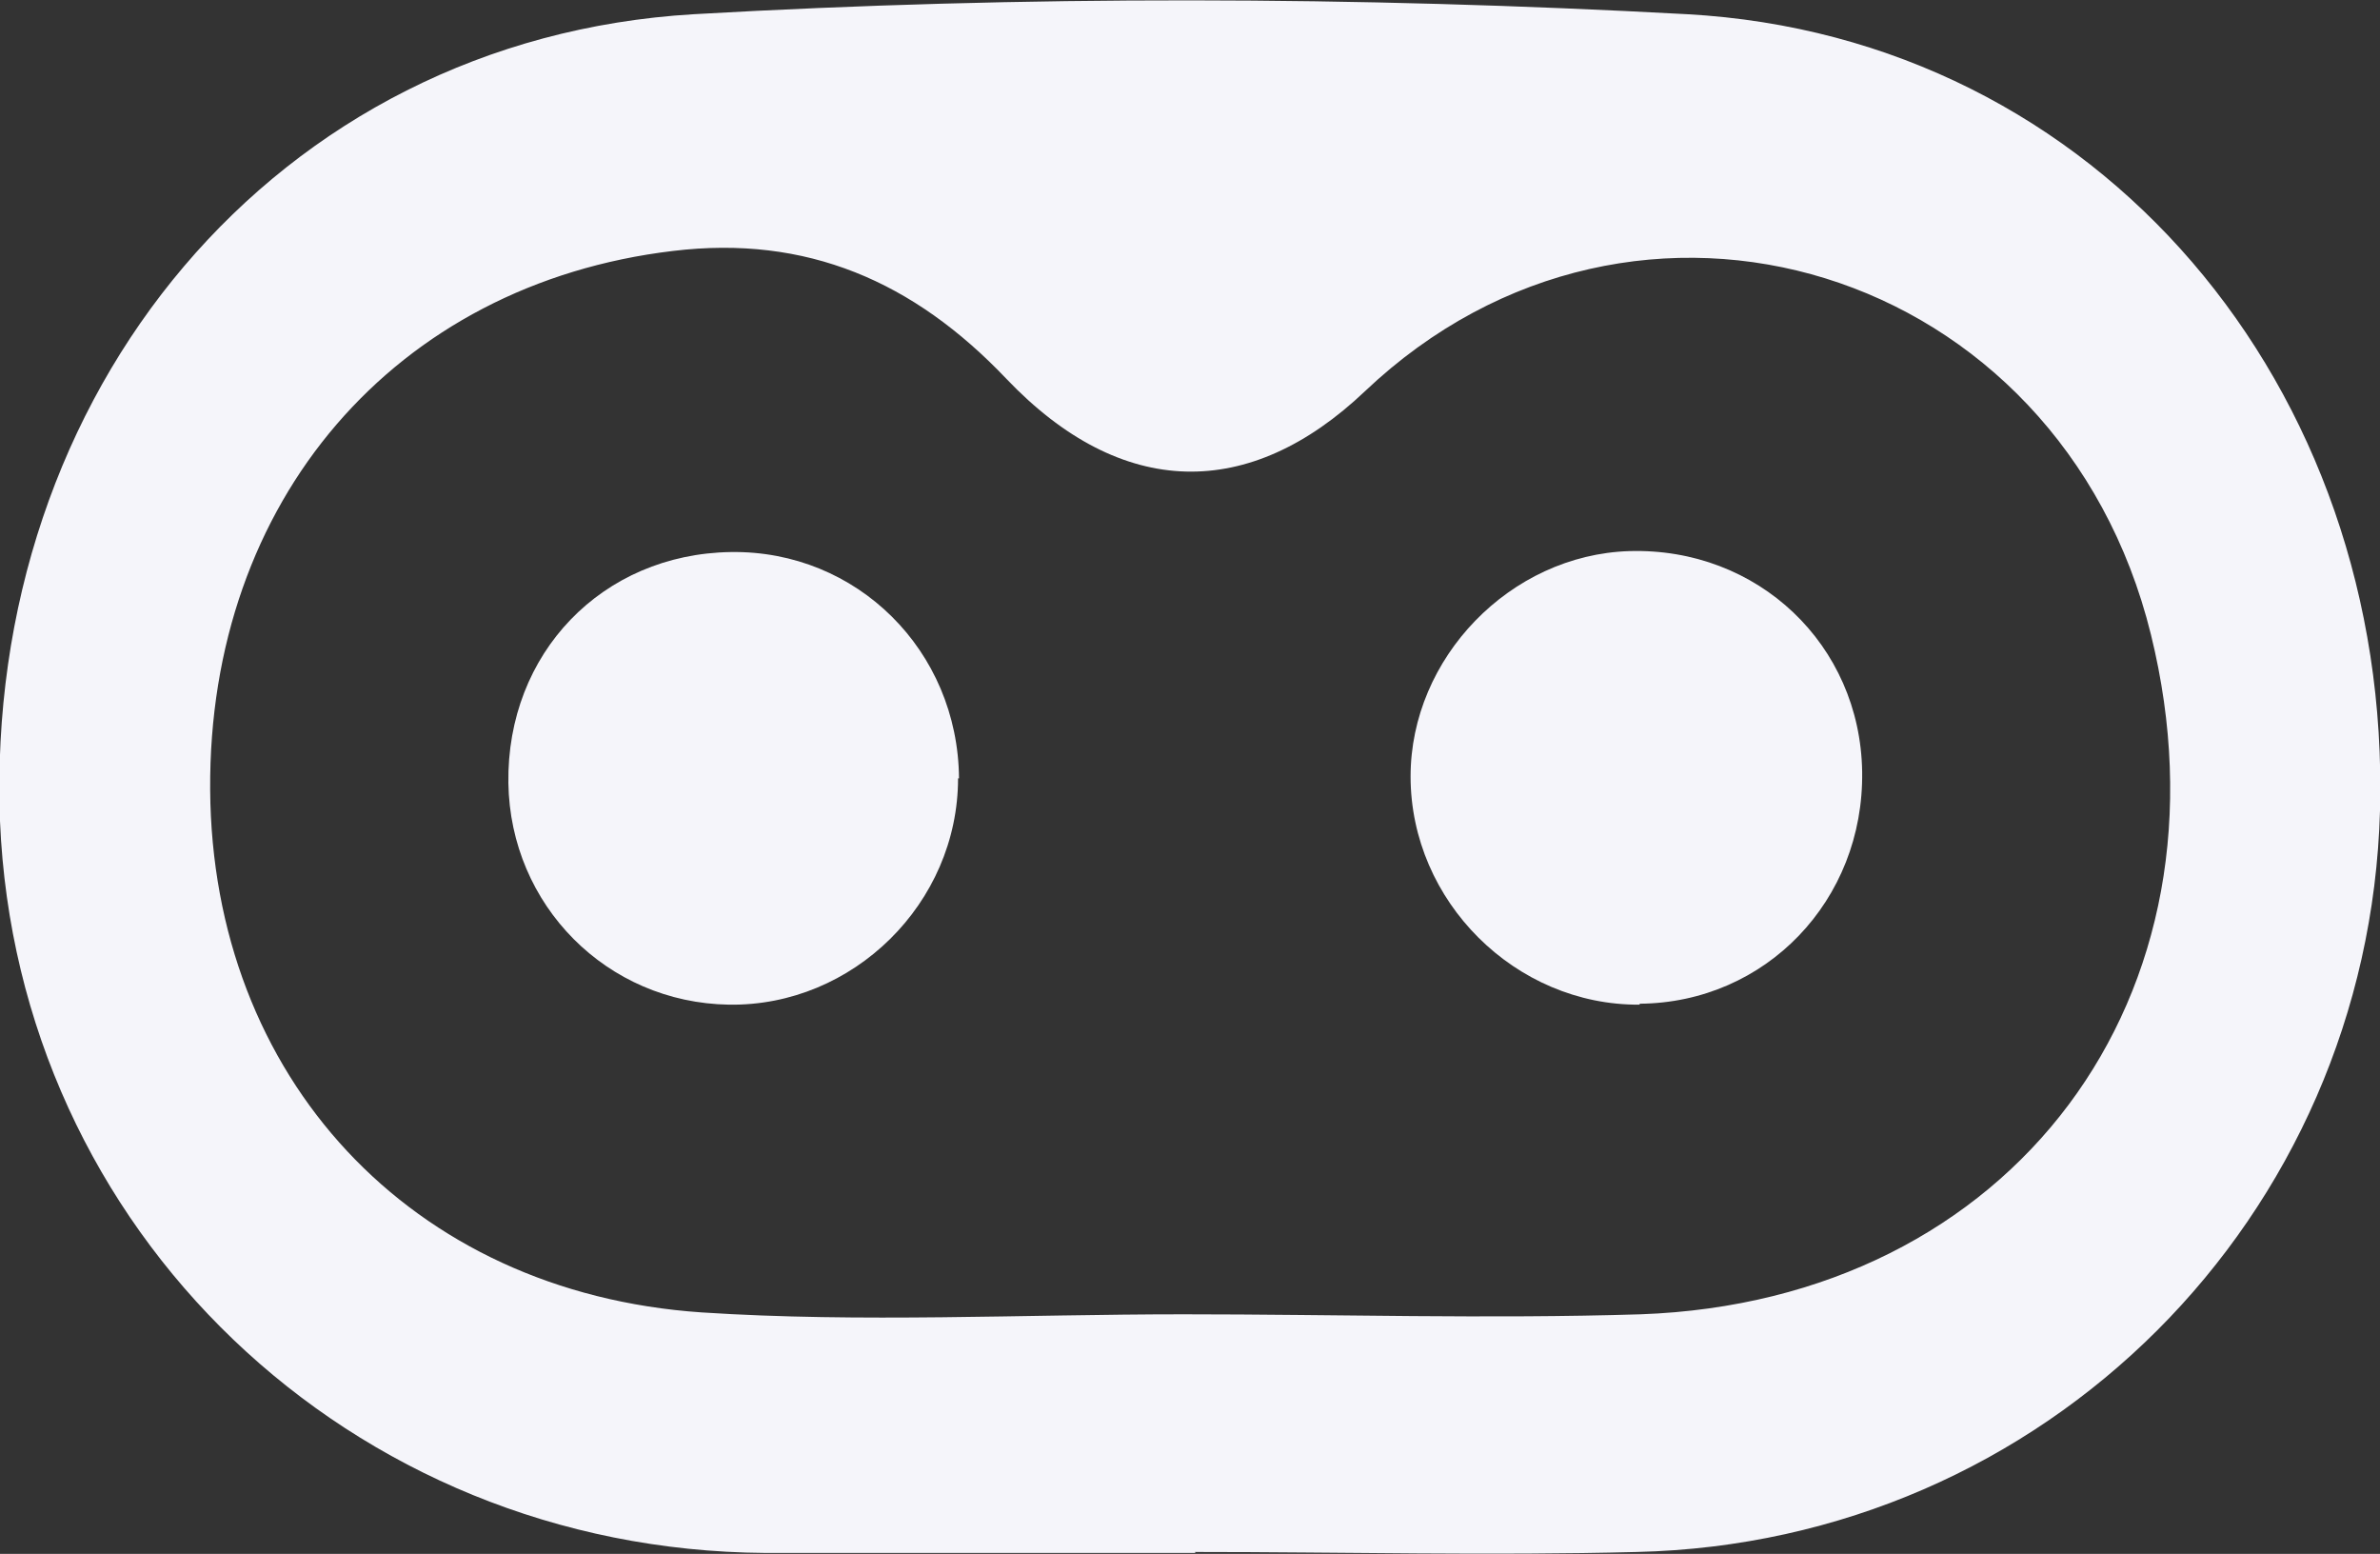
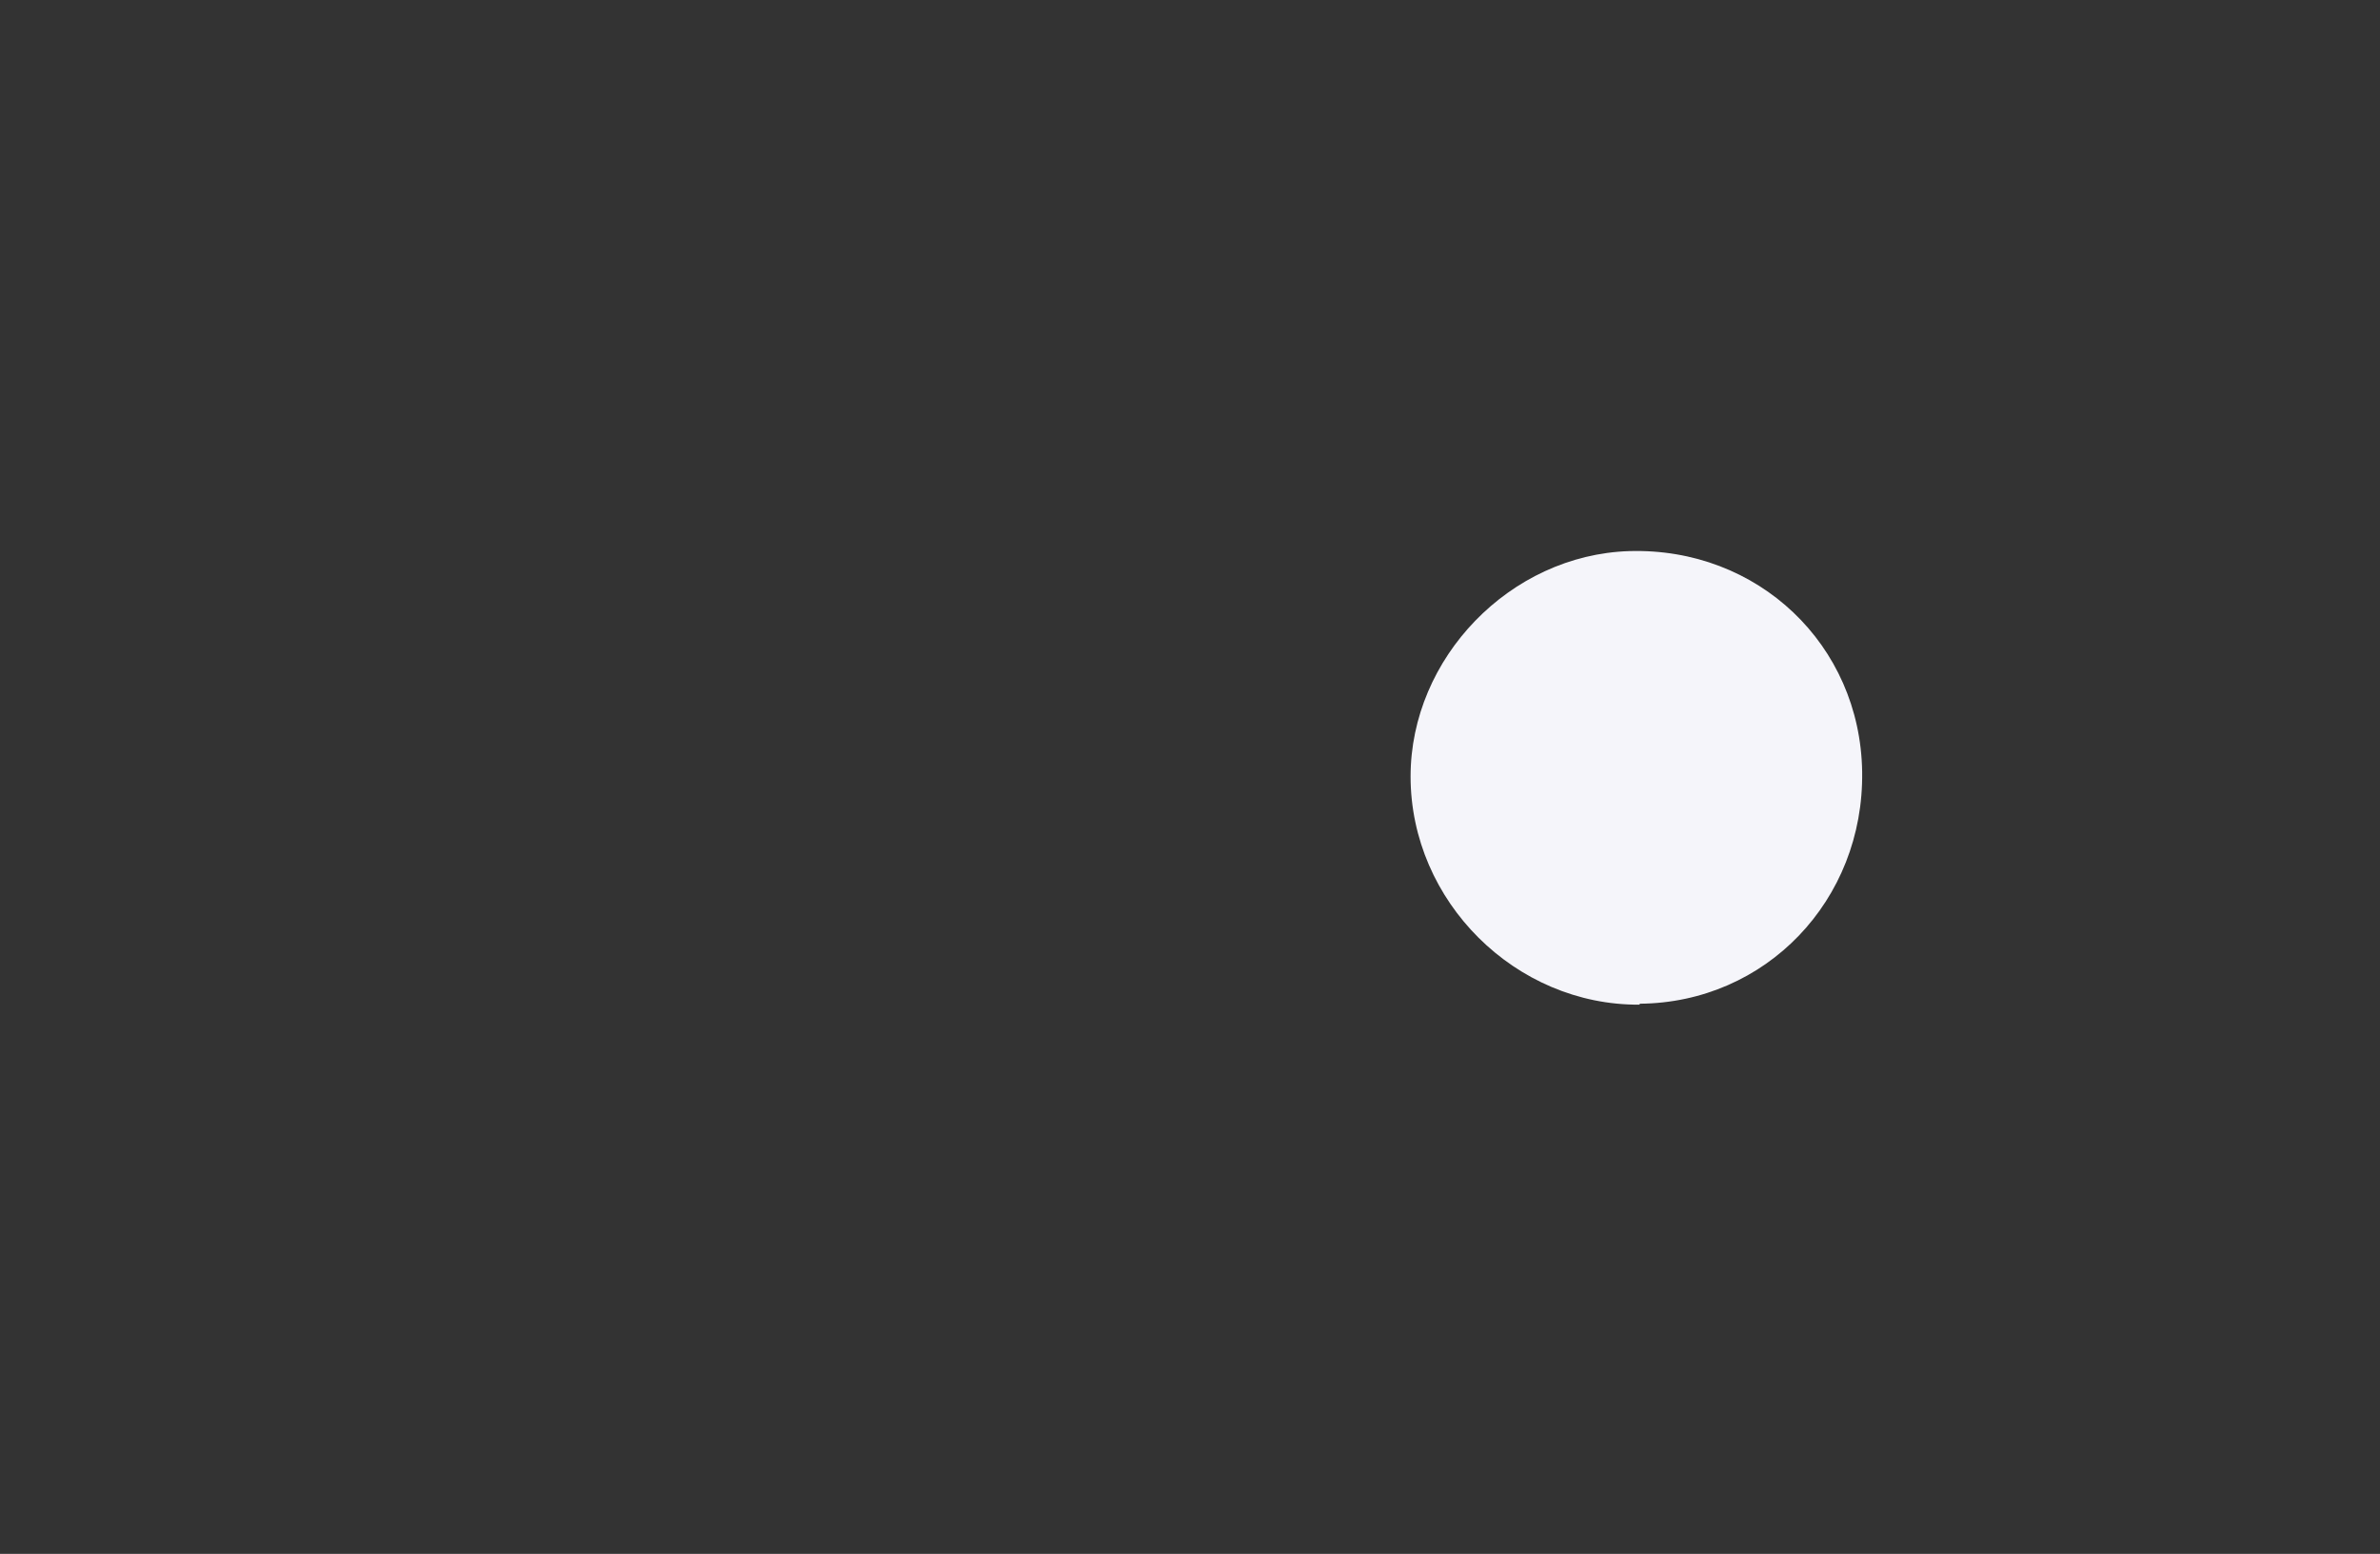
<svg xmlns="http://www.w3.org/2000/svg" id="Layer_3" data-name="Layer 3" viewBox="0 0 25.14 16.41">
  <rect x="0" y="0" width="25.14" height="16.41" fill="#333333" stroke="none" />
  <defs>
    <style>
      .cls-1 {
        fill: #f5f5fa;
        stroke-width: 0px;
      }
    </style>
  </defs>
-   <path class="cls-1" d="M12.63,16.4c-1.52,0-3.03,0-4.55,0C3.7,16.37.18,13,0,8.67-.17,4.15,2.91.41,7.33.15c3.49-.2,7-.19,10.49,0,4.35.24,7.44,3.94,7.32,8.41-.12,4.3-3.54,7.73-7.85,7.83-1.55.04-3.11,0-4.67,0ZM12.5,13.86s0,.01,0,.02c1.61,0,3.22.05,4.83,0,3.93-.14,6.33-3.37,5.39-7.18-.96-3.89-5.44-5.28-8.3-2.57-1.22,1.16-2.57,1.15-3.79-.13-.98-1.03-2.11-1.52-3.52-1.35-2.94.35-4.91,2.64-4.89,5.69.02,3.03,2.11,5.31,5.19,5.52,1.69.11,3.39.02,5.09.02Z" />
  <path class="cls-1" d="M17.32,10.61c-1.31.01-2.42-1.09-2.42-2.41,0-1.25,1.05-2.34,2.31-2.38,1.36-.04,2.44.99,2.46,2.33.02,1.36-1.02,2.44-2.35,2.45Z" />
-   <path class="cls-1" d="M10.12,8.22c0,1.32-1.11,2.41-2.42,2.39-1.29-.02-2.31-1.05-2.33-2.34-.02-1.37.99-2.42,2.35-2.44,1.33-.02,2.4,1.04,2.41,2.39Z" />
</svg>